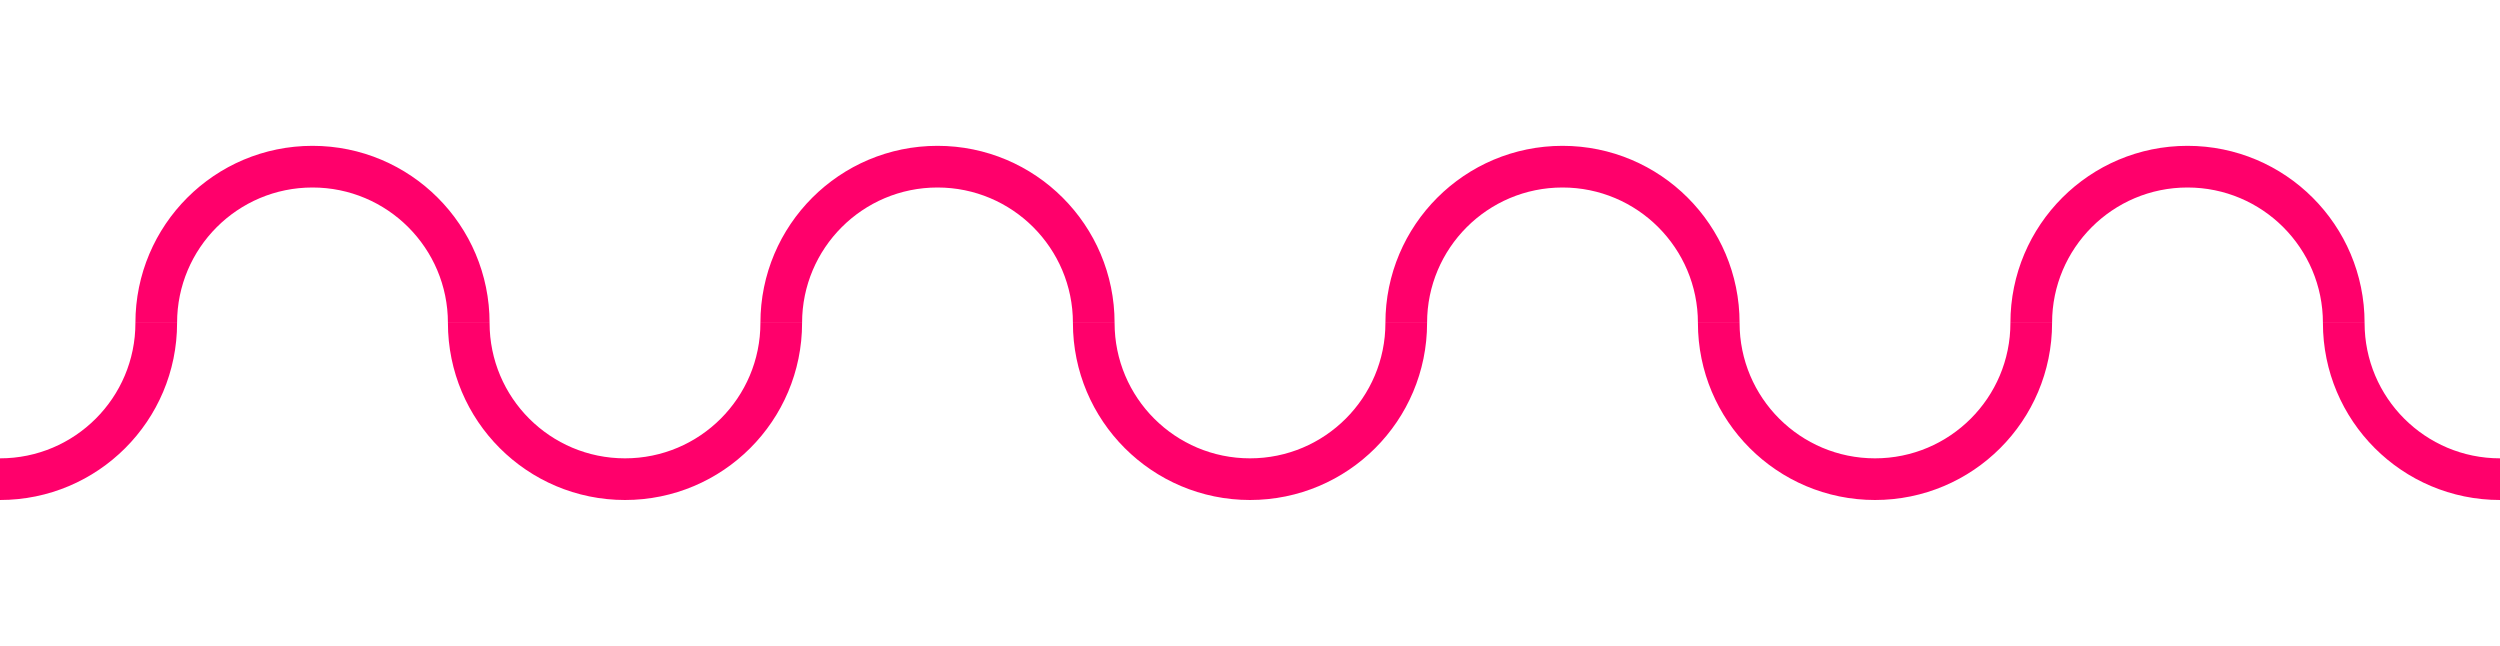
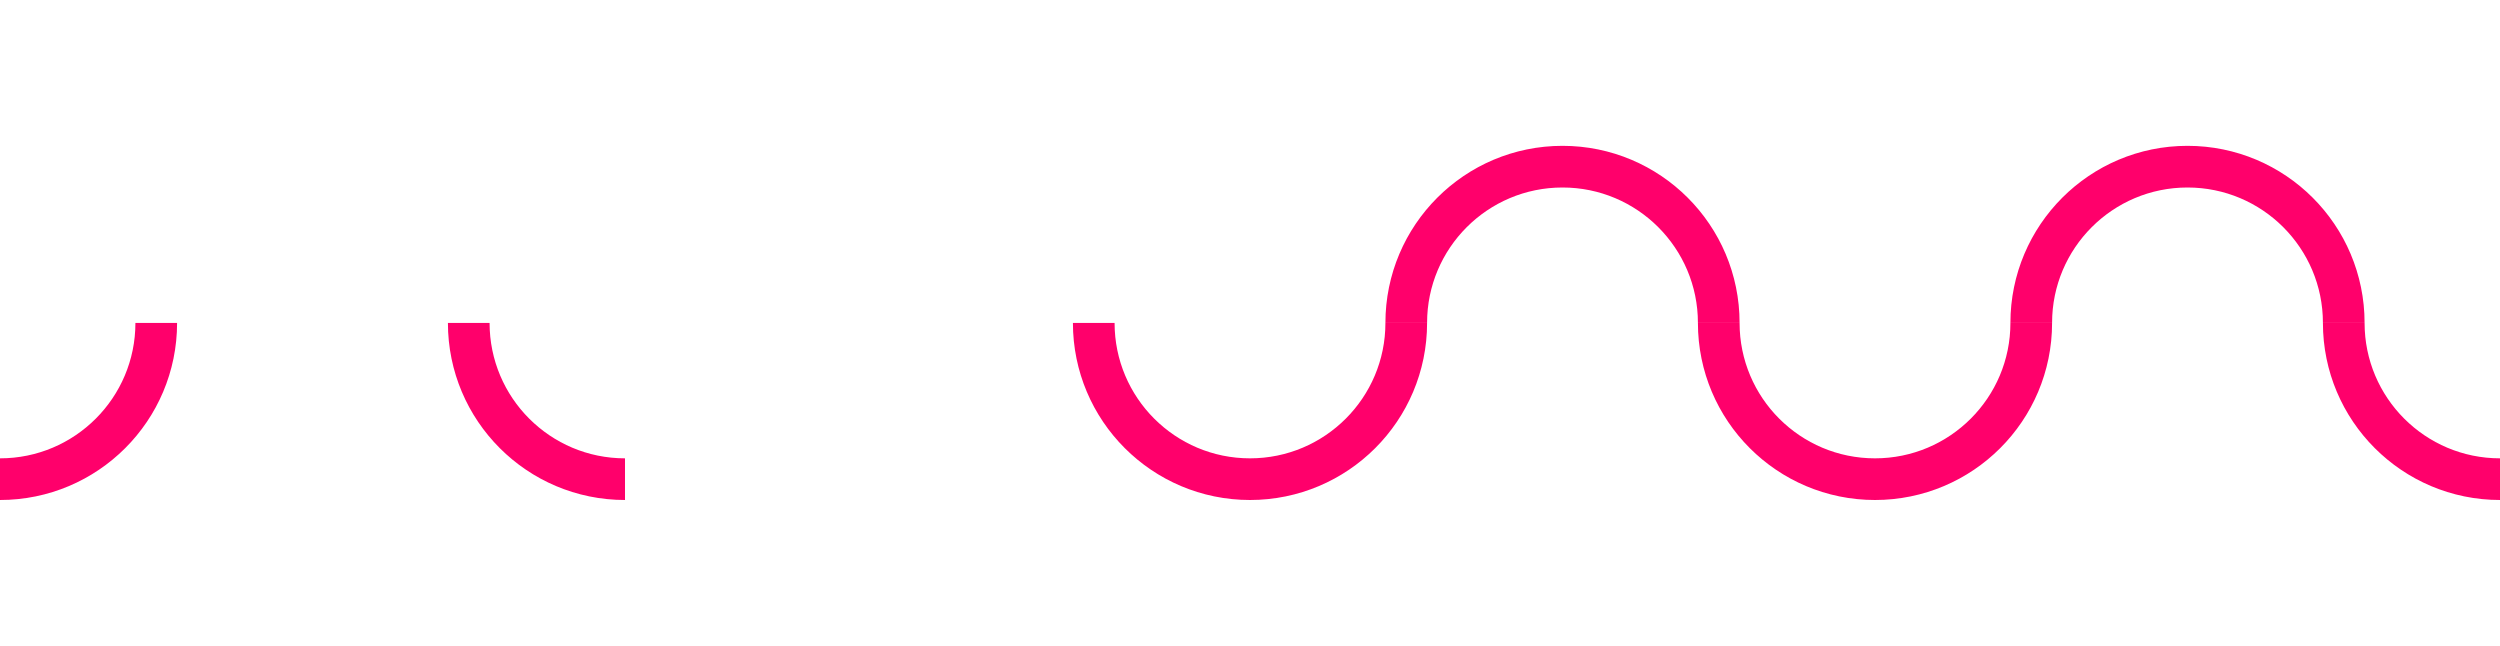
<svg xmlns="http://www.w3.org/2000/svg" width="120" height="31" viewBox="0 0 120 31" fill="none">
-   <path d="M7.5 15.5C7.5 11.358 10.858 8 15 8C19.142 8 22.5 11.358 22.5 15.5" stroke="#FF006B" stroke-width="2" />
  <path d="M7.5 15.5C7.5 19.642 4.142 23 0 23" stroke="#FF006B" stroke-width="2" />
  <path d="M22.5 15.5C22.5 19.642 25.858 23 30 23" stroke="#FF006B" stroke-width="2" />
-   <path d="M37.5 15.5C37.5 11.358 40.858 8 45 8C49.142 8 52.5 11.358 52.5 15.5" stroke="#FF006B" stroke-width="2" />
-   <path d="M37.5 15.5C37.5 19.642 34.142 23 30 23" stroke="#FF006B" stroke-width="2" />
  <path d="M52.5 15.5C52.5 19.642 55.858 23 60 23" stroke="#FF006B" stroke-width="2" />
  <path d="M67.5 15.5C67.5 11.358 70.858 8 75 8C79.142 8 82.5 11.358 82.5 15.5" stroke="#FF006B" stroke-width="2" />
  <path d="M67.5 15.5C67.5 19.642 64.142 23 60 23" stroke="#FF006B" stroke-width="2" />
  <path d="M82.5 15.5C82.5 19.642 85.858 23 90 23" stroke="#FF006B" stroke-width="2" />
  <path d="M97.5 15.5C97.5 11.358 100.858 8 105 8C109.142 8 112.5 11.358 112.5 15.5" stroke="#FF006B" stroke-width="2" />
  <path d="M97.5 15.5C97.5 19.642 94.142 23 90 23" stroke="#FF006B" stroke-width="2" />
  <path d="M112.5 15.5C112.5 19.642 115.858 23 120 23" stroke="#FF006B" stroke-width="2" />
</svg>